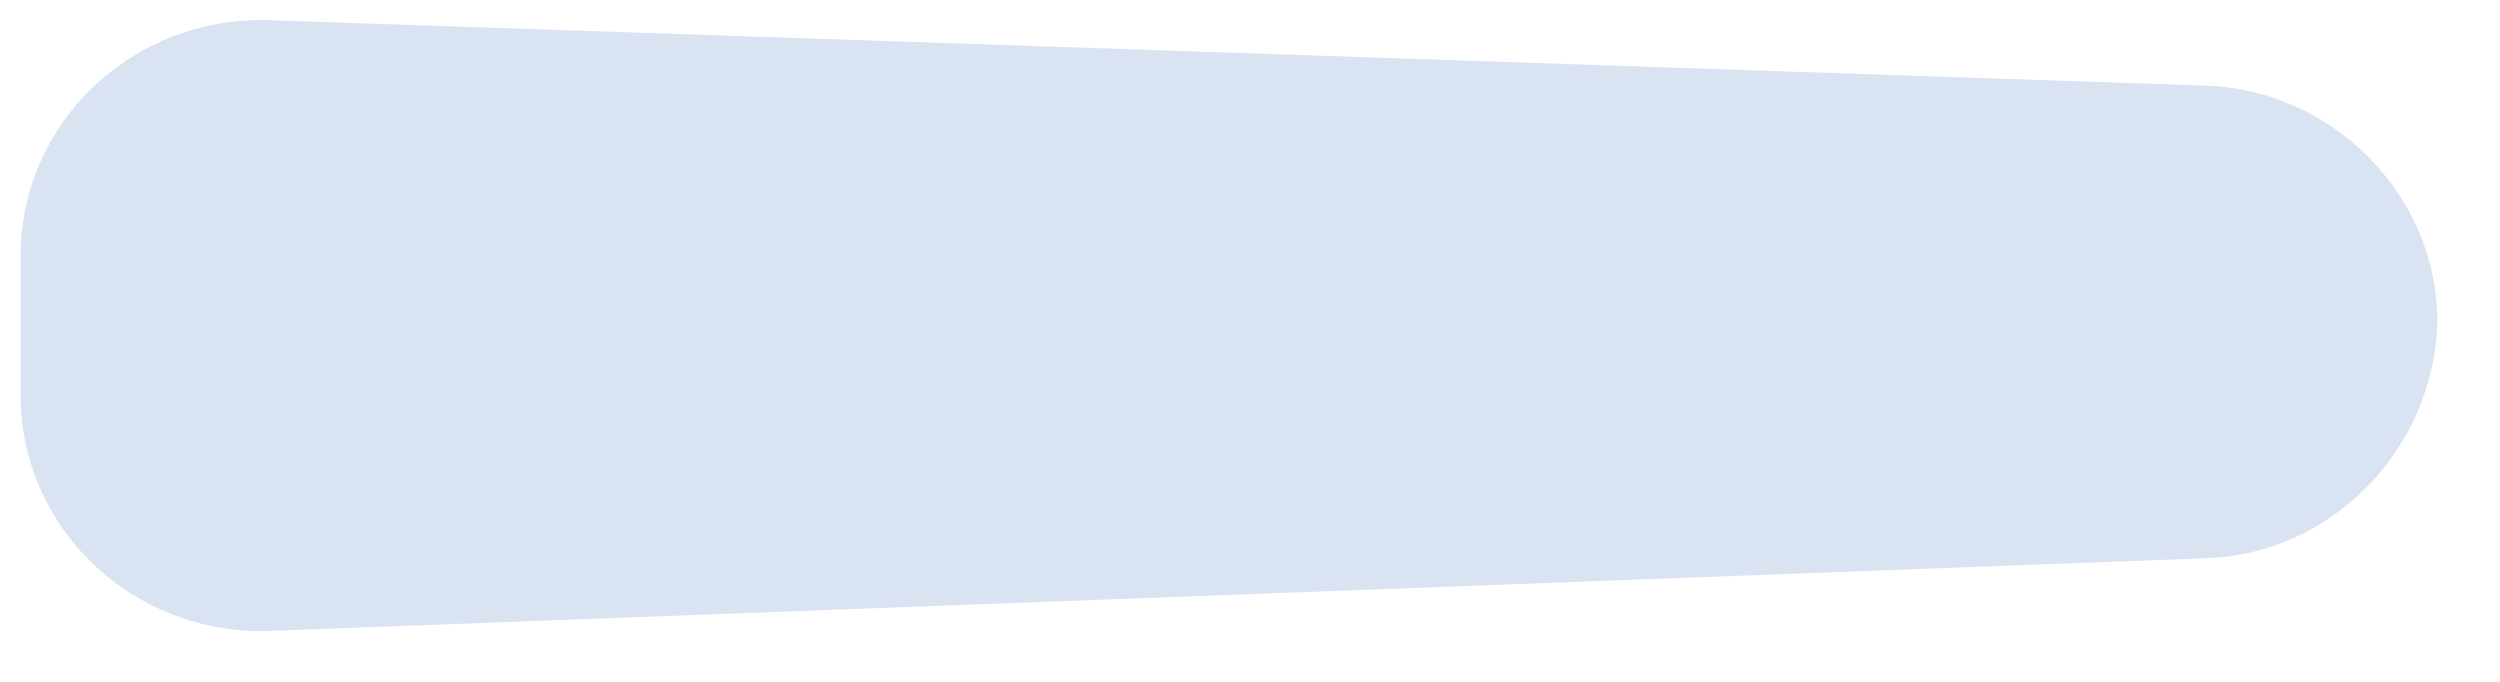
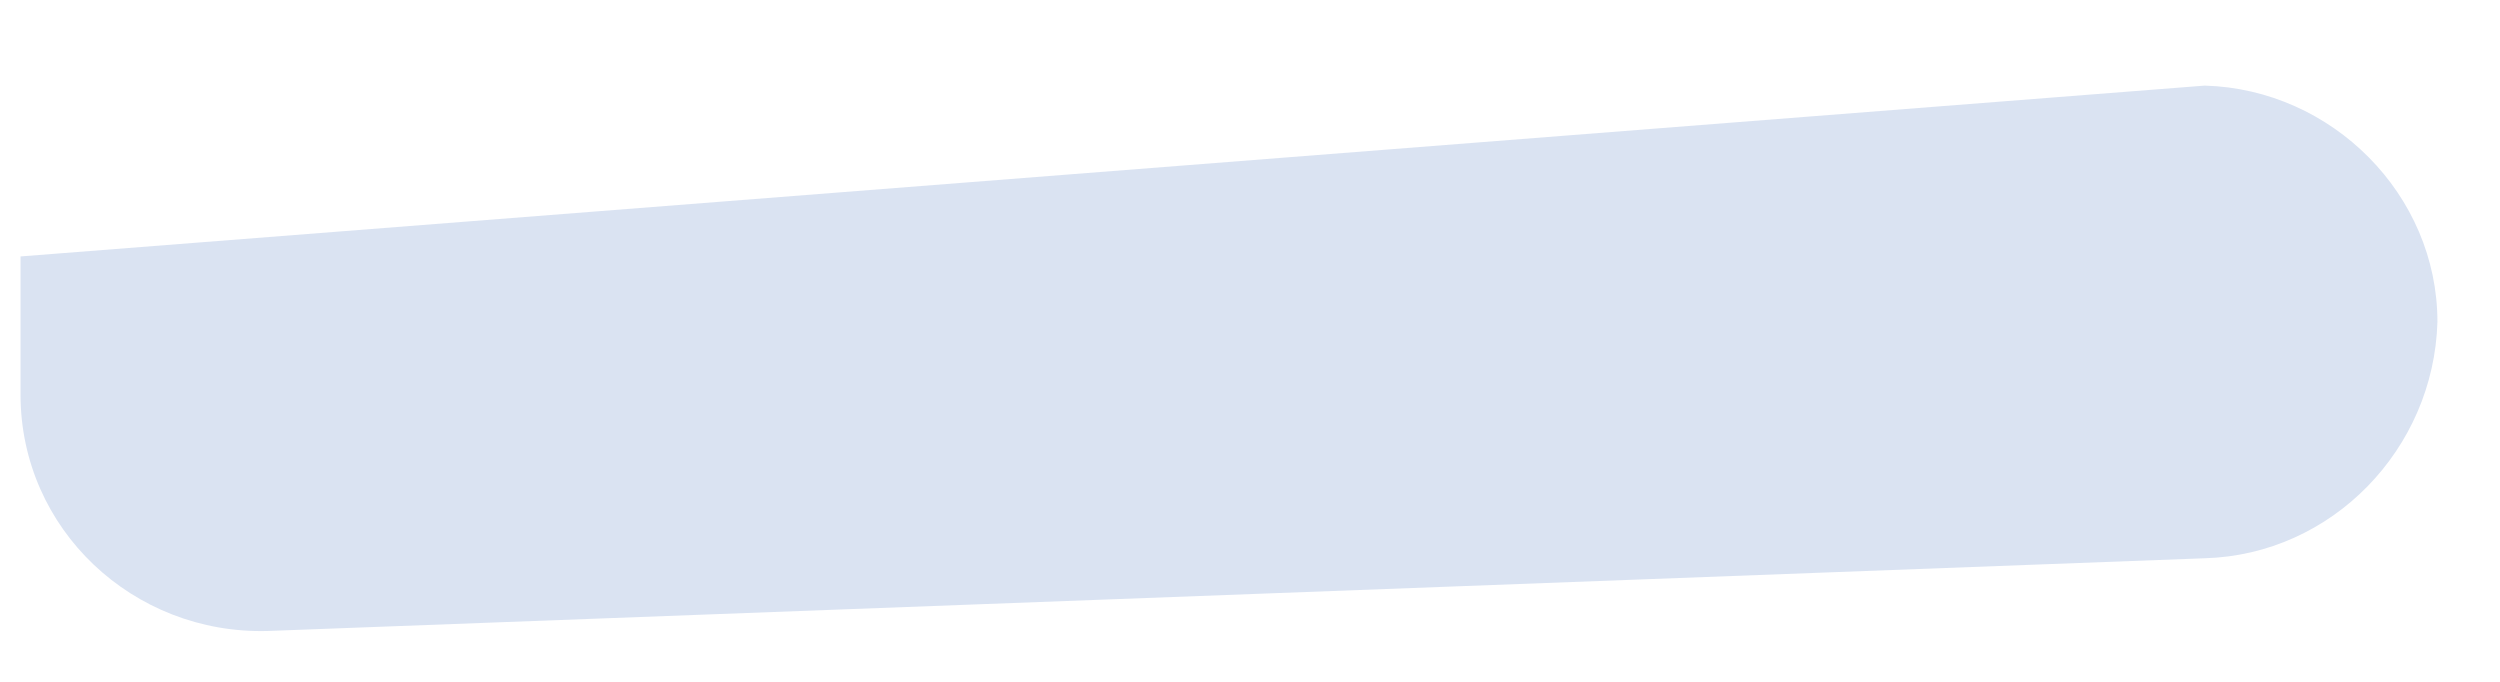
<svg xmlns="http://www.w3.org/2000/svg" width="33" height="9" viewBox="0 0 33 9" fill="none">
-   <path d="M29.103 7.369L3.533 8.329C1.758 8.377 0.271 6.985 0.271 5.209V3.385C0.271 1.609 1.758 0.218 3.533 0.266L29.103 1.13C30.782 1.178 32.174 2.569 32.174 4.249C32.126 5.929 30.782 7.321 29.103 7.369Z" fill="#DAE3F2" />
+   <path d="M29.103 7.369L3.533 8.329C1.758 8.377 0.271 6.985 0.271 5.209V3.385L29.103 1.13C30.782 1.178 32.174 2.569 32.174 4.249C32.126 5.929 30.782 7.321 29.103 7.369Z" fill="#DAE3F2" />
</svg>